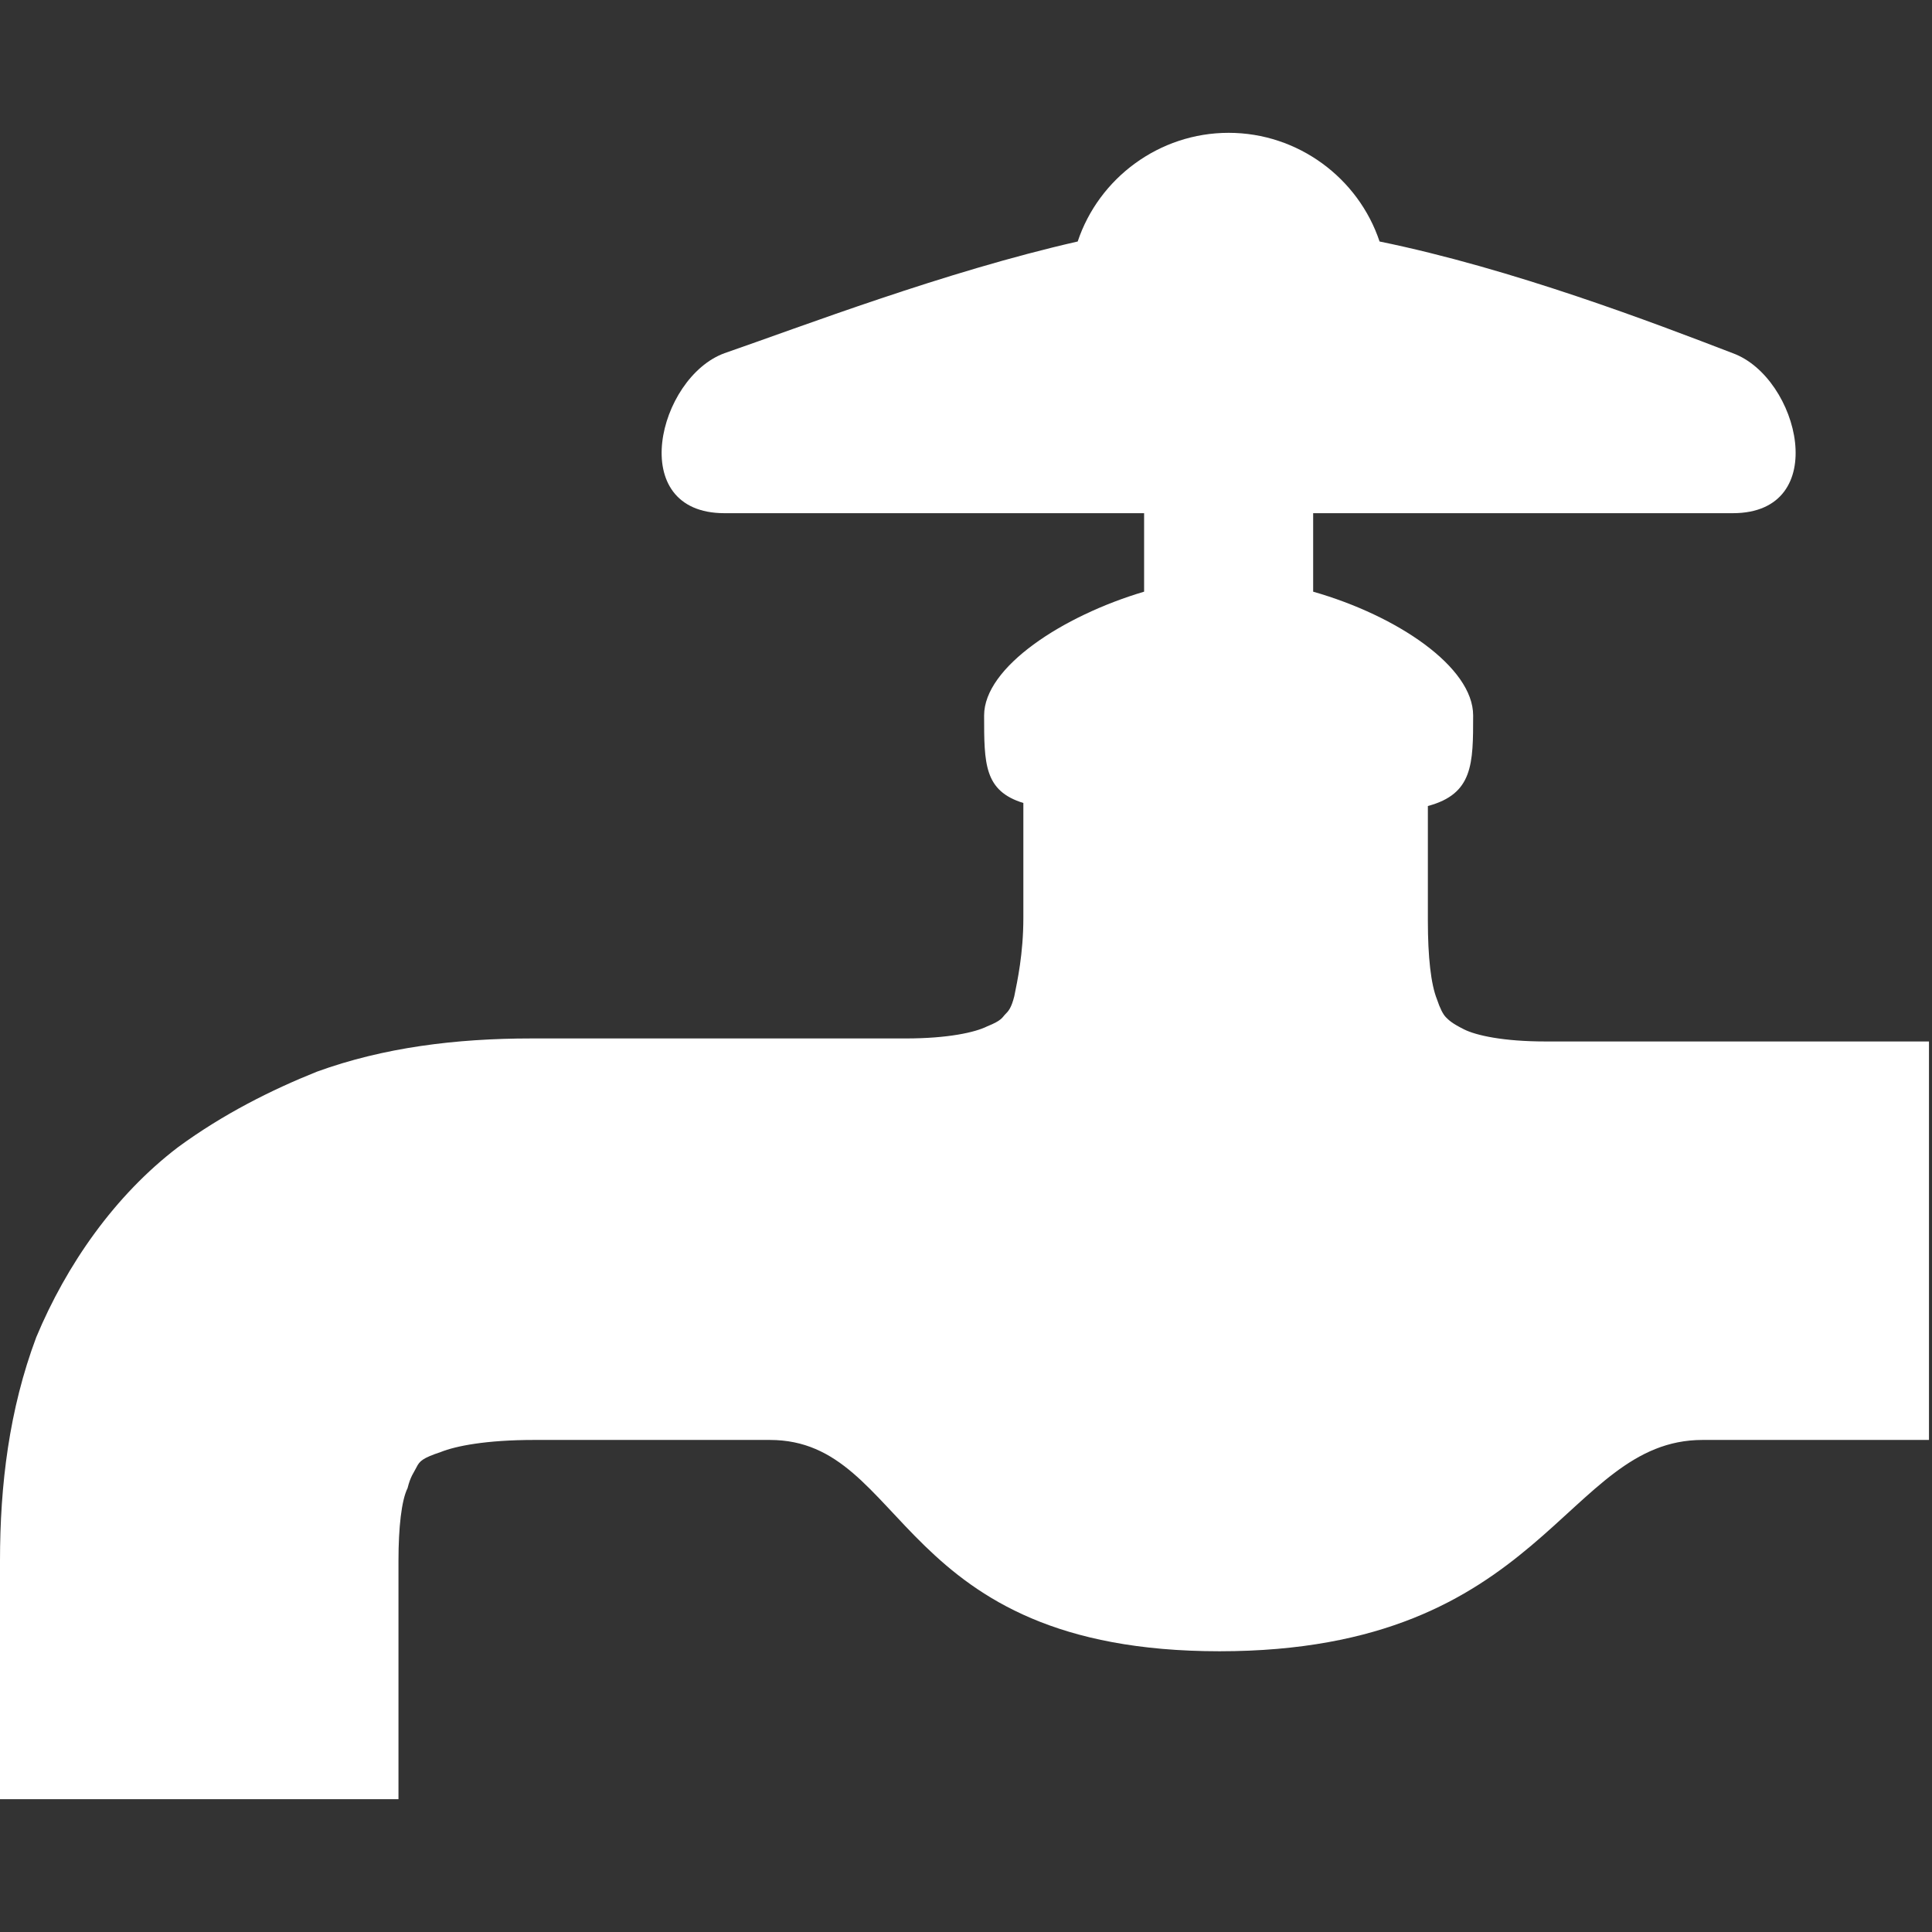
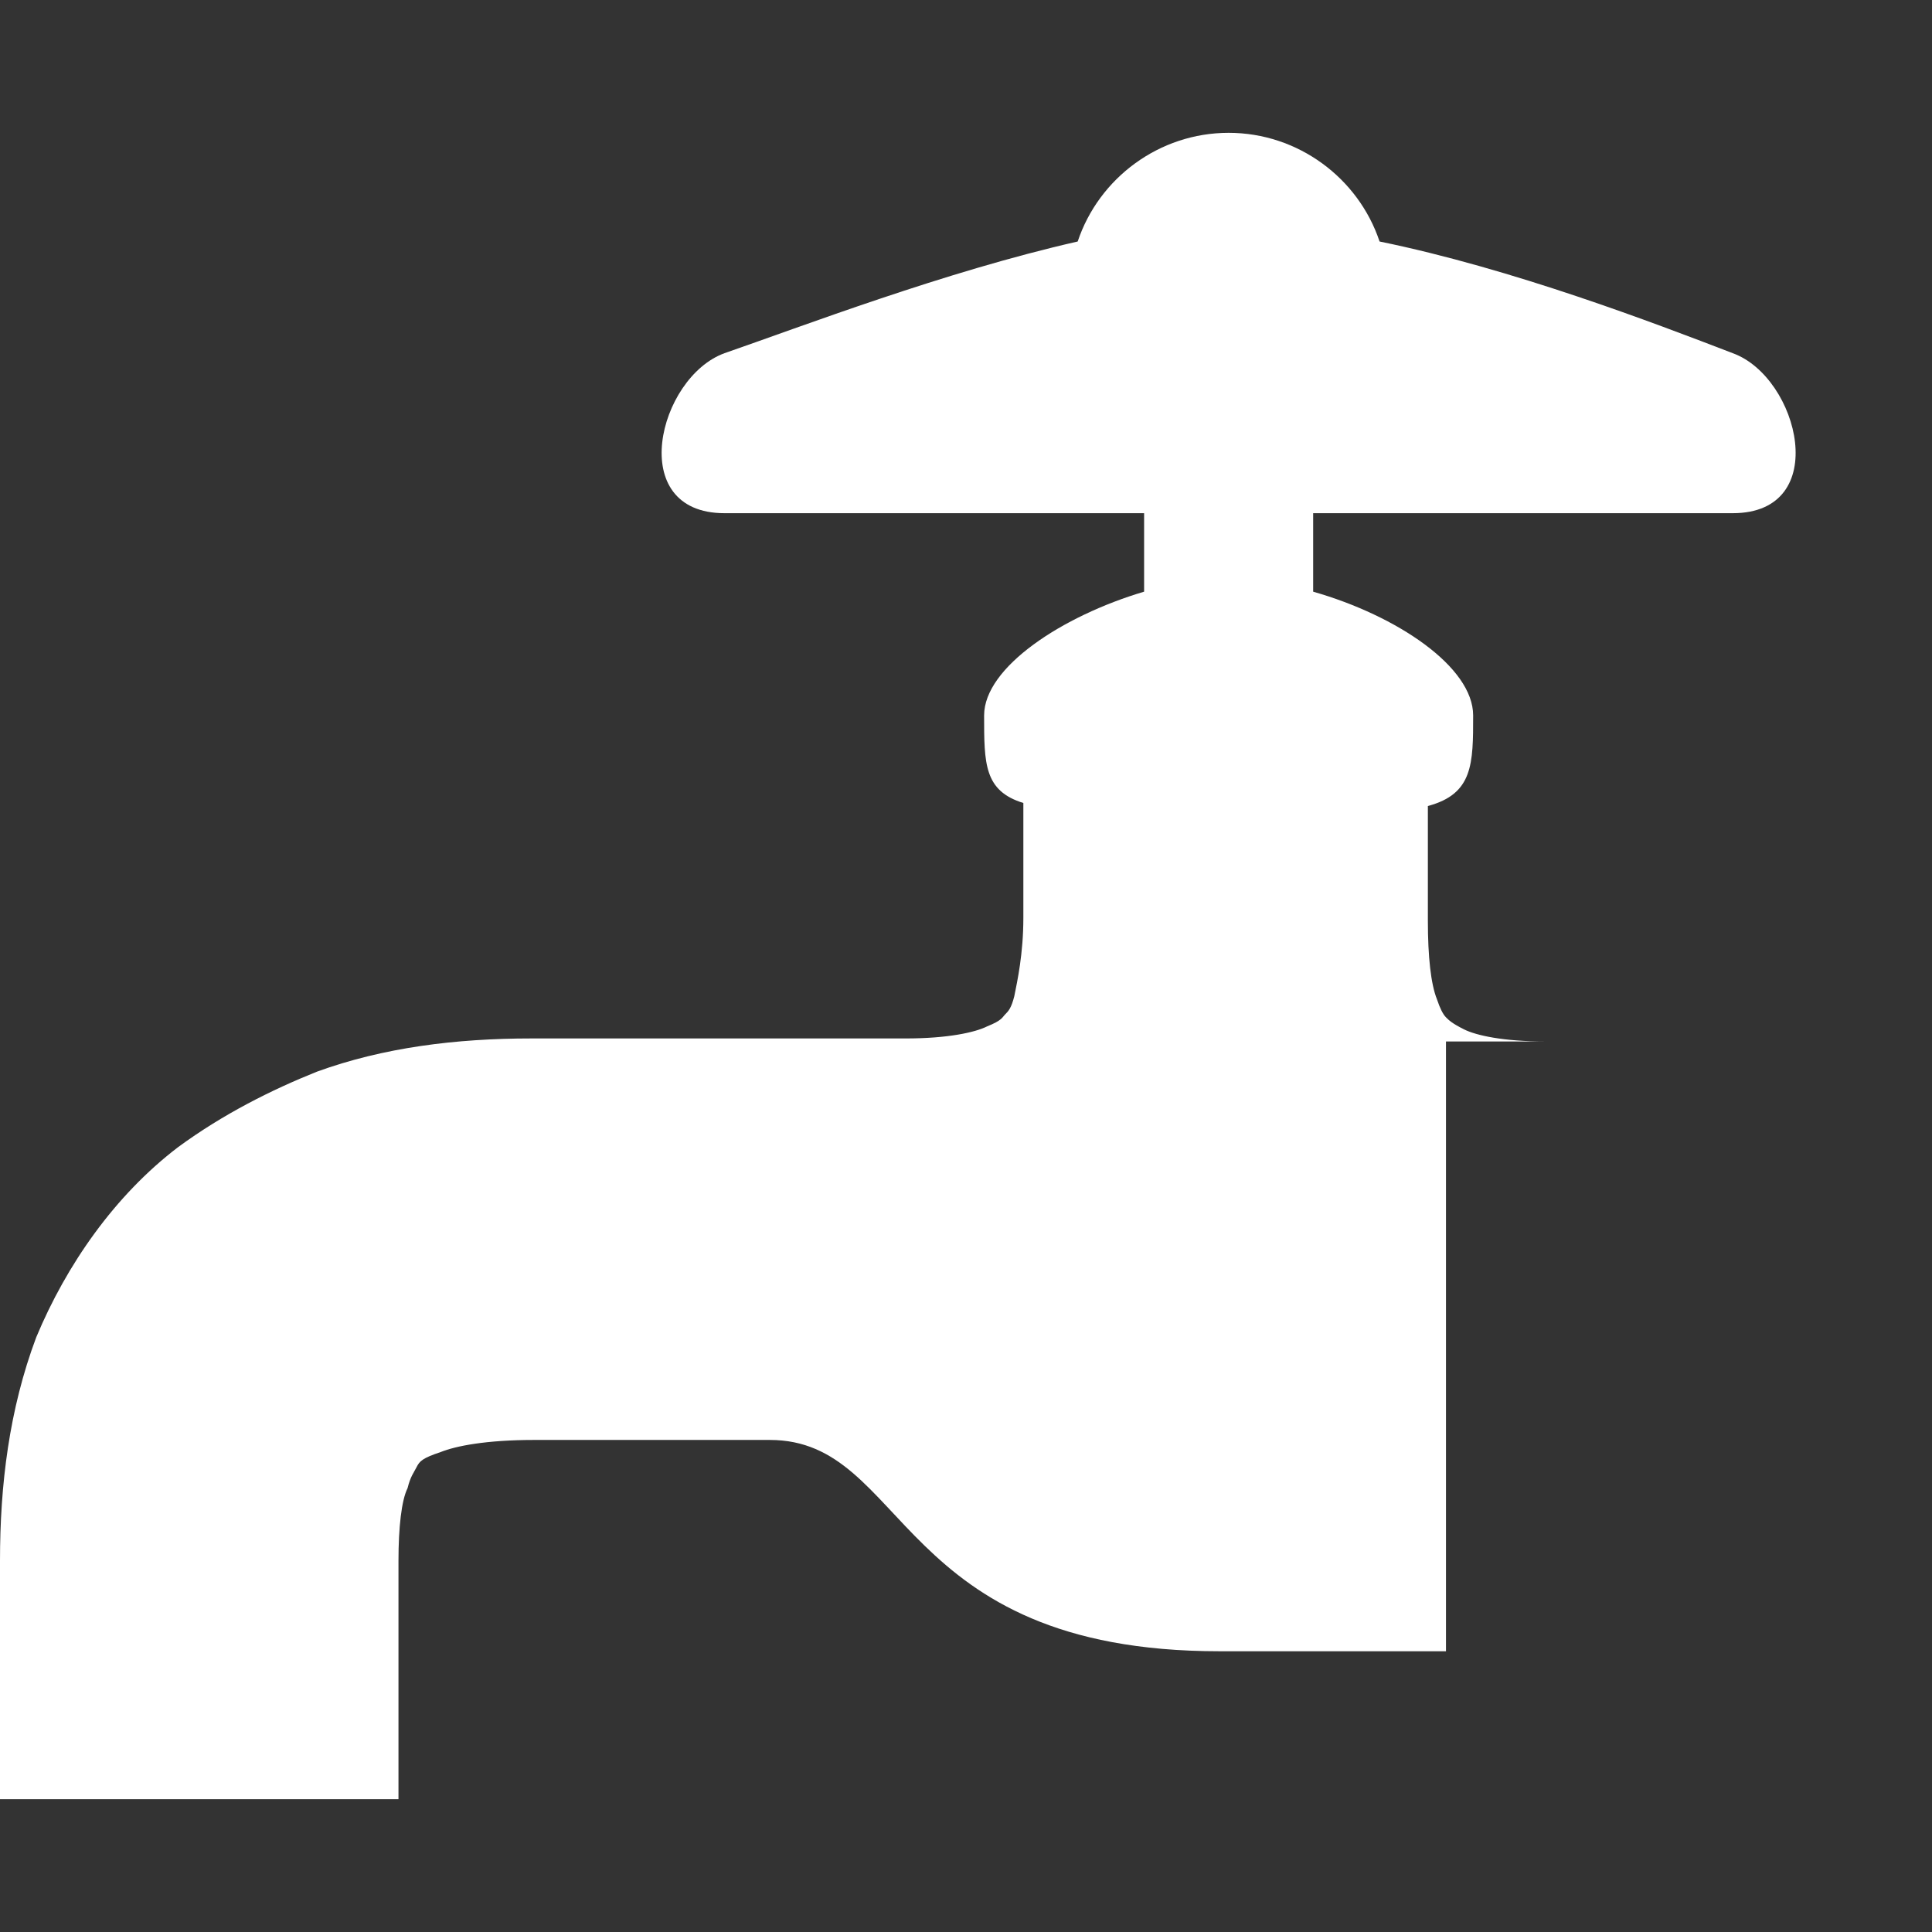
<svg xmlns="http://www.w3.org/2000/svg" version="1.2" baseProfile="tiny" id="_x32_" x="0px" y="0px" viewBox="0 0 64 64" overflow="visible" xml:space="preserve">
  <rect x="0" y="0" width="64" height="64" fill="#333333" stroke="none" />
  <g>
-     <path fill="#FFFFFF" d="M51.2,34.5c-1.4,0-2.3-0.2-2.7-0.4c-0.4-0.2-0.5-0.3-0.6-0.4c-0.1-0.1-0.2-0.3-0.3-0.6   c-0.2-0.5-0.3-1.4-0.3-2.6c0-4.6,0-2.1,0-3.8c1.5-0.4,1.5-1.4,1.5-3c0-1.6-2.5-3.3-5.3-4.1V17c4.1,0,11.6,0,13.9,0   c3.3,0,2.2-4.5,0-5.3c-2.6-1-7.3-2.8-11.7-3.7c-0.7-2.1-2.7-3.6-5-3.6c-2.3,0-4.3,1.5-5,3.6c-4.4,1-9.1,2.8-11.7,3.7   c-2.2,0.8-3.3,5.3,0,5.3c2.4,0,9.8,0,13.9,0v2.6c-2.7,0.8-5.3,2.5-5.3,4.1c0,1.6,0,2.5,1.3,2.9c0,2.4,0,0.6,0,3.8   c0,1.2-0.2,2.1-0.3,2.6c-0.1,0.4-0.2,0.5-0.3,0.6c-0.1,0.1-0.1,0.2-0.6,0.4c-0.4,0.2-1.3,0.4-2.7,0.4c-4.5,0-8.1,0-12.4,0   c-2.5,0-4.9,0.3-7.1,1.1C9,36.1,7.4,36.9,5.9,38c-2.1,1.6-3.7,3.9-4.7,6.3C0.3,46.7,0,49.2,0,51.7c0,6.8,0,7.9,0,7.9h13.2   c0,0,0-1.1,0-7.9c0-1.1,0.1-2,0.3-2.4c0.1-0.4,0.2-0.5,0.3-0.7c0.1-0.2,0.2-0.3,0.8-0.5c0.5-0.2,1.5-0.4,3.1-0.4c3.1,0,4.9,0,7.8,0   c4.6,0,4.1,7,14.9,7s11.4-7,16-7c2.3,0,6.9,0,7.5,0V34.5C61.8,34.5,53.2,34.5,51.2,34.5z" />
+     <path fill="#FFFFFF" d="M51.2,34.5c-1.4,0-2.3-0.2-2.7-0.4c-0.4-0.2-0.5-0.3-0.6-0.4c-0.1-0.1-0.2-0.3-0.3-0.6   c-0.2-0.5-0.3-1.4-0.3-2.6c0-4.6,0-2.1,0-3.8c1.5-0.4,1.5-1.4,1.5-3c0-1.6-2.5-3.3-5.3-4.1V17c4.1,0,11.6,0,13.9,0   c3.3,0,2.2-4.5,0-5.3c-2.6-1-7.3-2.8-11.7-3.7c-0.7-2.1-2.7-3.6-5-3.6c-2.3,0-4.3,1.5-5,3.6c-4.4,1-9.1,2.8-11.7,3.7   c-2.2,0.8-3.3,5.3,0,5.3c2.4,0,9.8,0,13.9,0v2.6c-2.7,0.8-5.3,2.5-5.3,4.1c0,1.6,0,2.5,1.3,2.9c0,2.4,0,0.6,0,3.8   c0,1.2-0.2,2.1-0.3,2.6c-0.1,0.4-0.2,0.5-0.3,0.6c-0.1,0.1-0.1,0.2-0.6,0.4c-0.4,0.2-1.3,0.4-2.7,0.4c-4.5,0-8.1,0-12.4,0   c-2.5,0-4.9,0.3-7.1,1.1C9,36.1,7.4,36.9,5.9,38c-2.1,1.6-3.7,3.9-4.7,6.3C0.3,46.7,0,49.2,0,51.7c0,6.8,0,7.9,0,7.9h13.2   c0,0,0-1.1,0-7.9c0-1.1,0.1-2,0.3-2.4c0.1-0.4,0.2-0.5,0.3-0.7c0.1-0.2,0.2-0.3,0.8-0.5c0.5-0.2,1.5-0.4,3.1-0.4c3.1,0,4.9,0,7.8,0   c4.6,0,4.1,7,14.9,7c2.3,0,6.9,0,7.5,0V34.5C61.8,34.5,53.2,34.5,51.2,34.5z" />
  </g>
</svg>